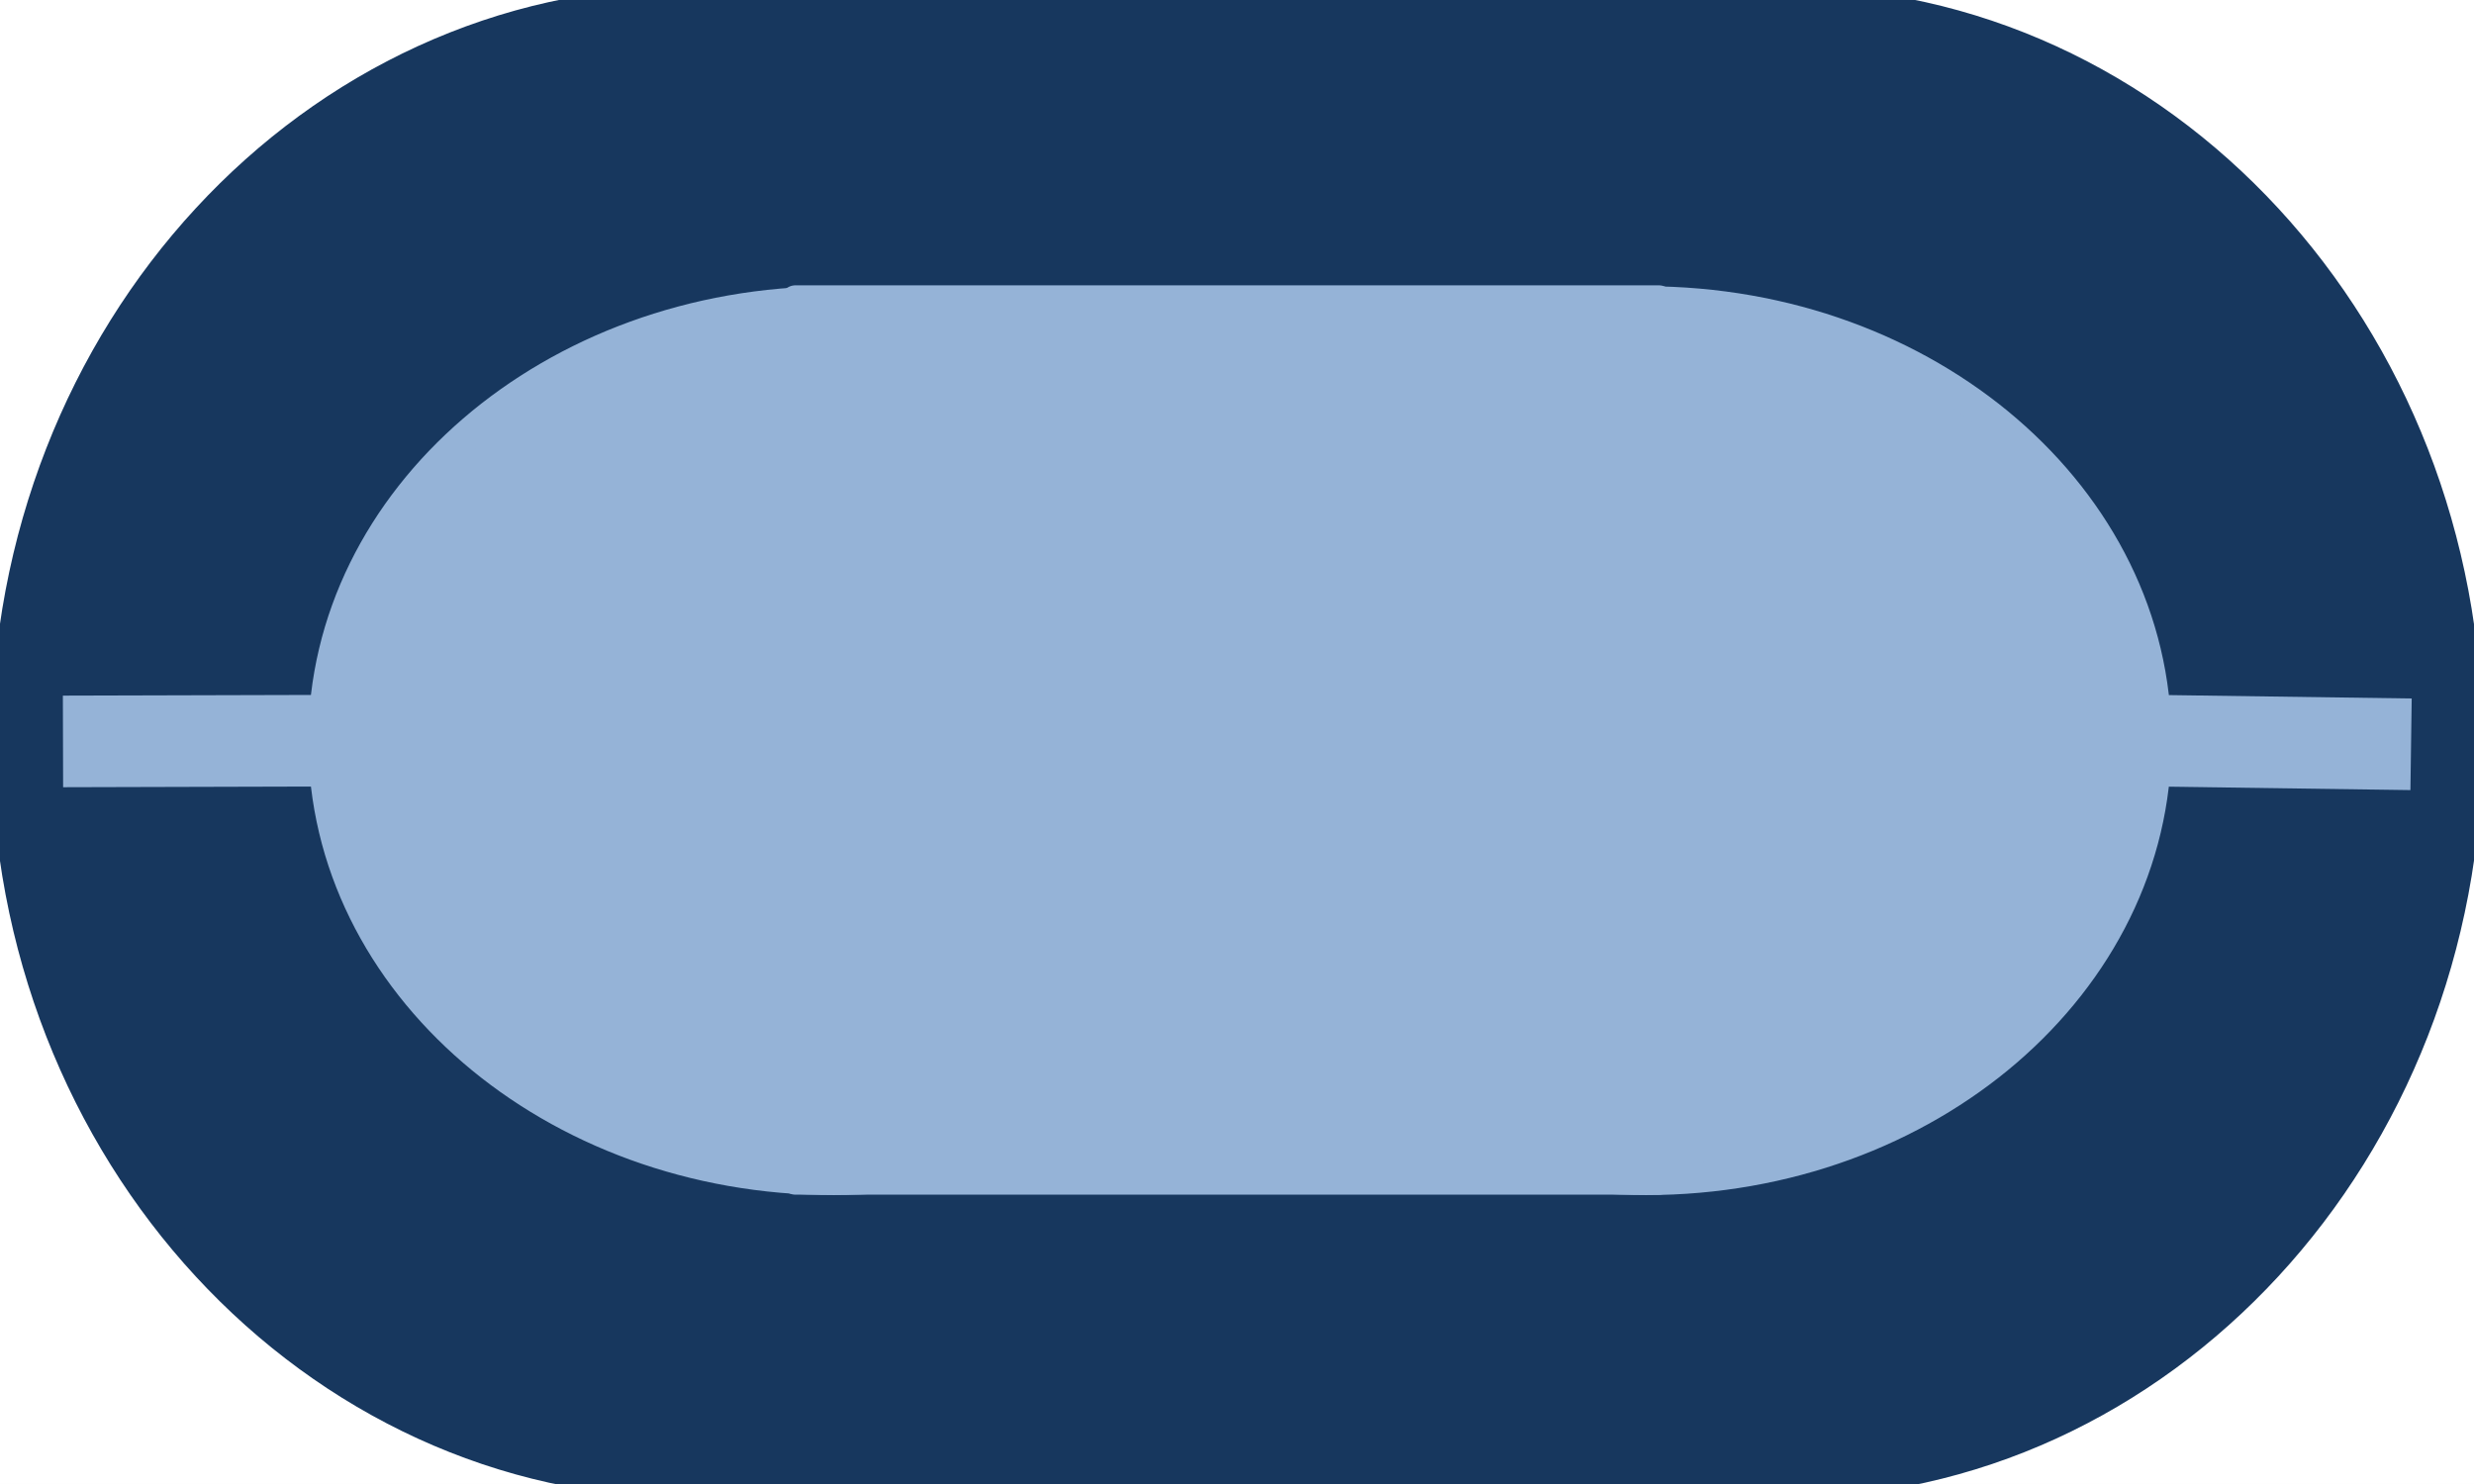
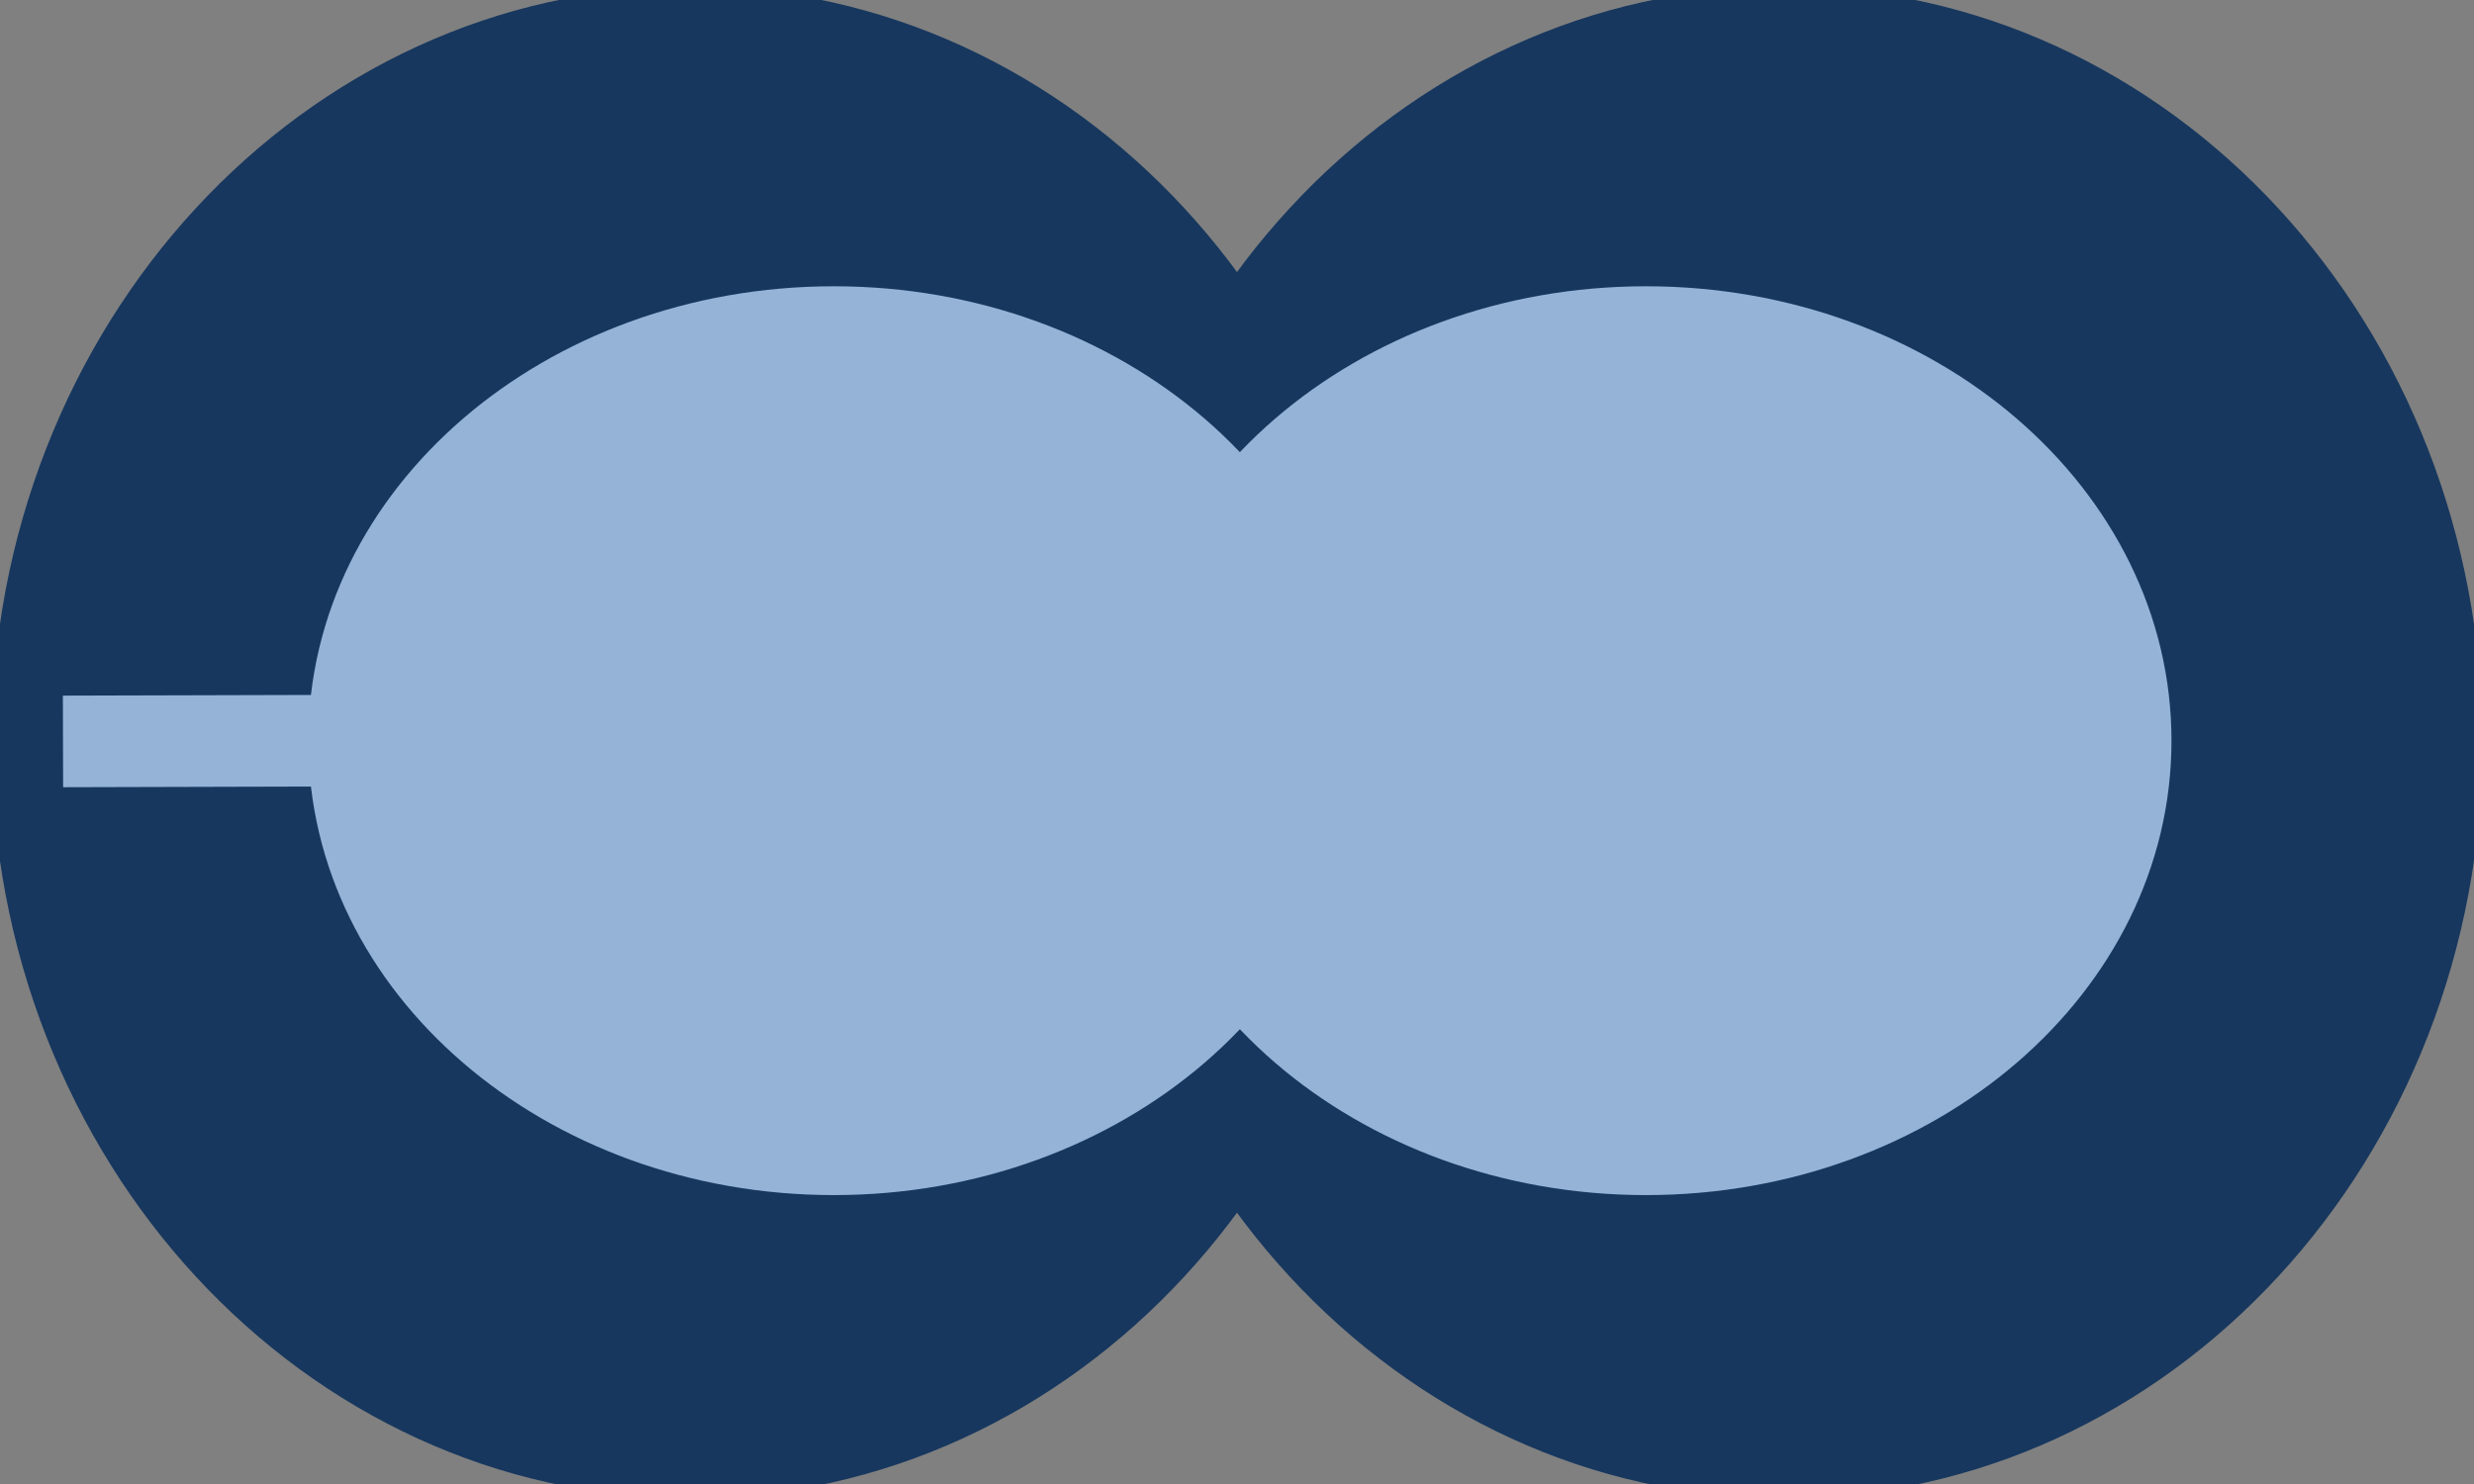
<svg xmlns="http://www.w3.org/2000/svg" width="162pt" height="97.2pt" viewBox="0 0 162 97.2" version="1.1">
  <rect x="0" y="0" width="162" height="97.2" fill="#808080" stroke="none" />
  <defs>
    <clipPath id="clip1">
-       <path d="M 0 0 L 162 0 L 162 97.199 L 0 97.199 Z M 0 0 " />
-     </clipPath>
+       </clipPath>
    <clipPath id="clip2">
      <path d="M 71 0 L 162 0 L 162 97.199 L 71 97.199 Z M 71 0 " />
    </clipPath>
    <clipPath id="clip3">
      <path d="M 0 0 L 91 0 L 91 97.199 L 0 97.199 Z M 0 0 " />
    </clipPath>
    <clipPath id="clip4">
-       <path d="M 41 0 L 118 0 L 118 97.199 L 41 97.199 Z M 41 0 " />
-     </clipPath>
+       </clipPath>
  </defs>
  <g id="surface1">
    <g clip-path="url(#clip1)" clip-rule="nonzero">
      <path style=" stroke:none;fill-rule:evenodd;fill:rgb(100%,100%,100%);fill-opacity:1;" d="M 0 97.25 L 162 97.25 L 162 0 L 0 0 Z M 0 97.25 " />
    </g>
    <g clip-path="url(#clip2)" clip-rule="nonzero">
      <path style="fill-rule:evenodd;fill:rgb(9.019%,21.599%,36.899%);fill-opacity:1;stroke-width:1.5;stroke-linecap:butt;stroke-linejoin:round;stroke:rgb(9.019%,21.599%,36.899%);stroke-opacity:1;stroke-miterlimit:10;" d="M 71.812 48.575 C 71.812 75.501 91.961 97.325 116.809 97.325 C 141.672 97.325 161.809 75.501 161.809 48.575 C 161.809 21.649 141.672 -0.175 116.809 -0.175 C 91.961 -0.175 71.812 21.649 71.812 48.575 Z M 71.812 48.575 " transform="matrix(1,0,0,-1,0,97.2)" />
    </g>
    <g clip-path="url(#clip3)" clip-rule="nonzero">
      <path style="fill-rule:evenodd;fill:rgb(9.019%,21.599%,36.899%);fill-opacity:1;stroke-width:1.5;stroke-linecap:butt;stroke-linejoin:round;stroke:rgb(9.019%,21.599%,36.899%);stroke-opacity:1;stroke-miterlimit:10;" d="M 0.188 48.575 C 0.188 75.501 20.336 97.325 45.188 97.325 C 70.039 97.325 90.188 75.501 90.188 48.575 C 90.188 21.649 70.039 -0.175 45.188 -0.175 C 20.336 -0.175 0.188 21.649 0.188 48.575 Z M 0.188 48.575 " transform="matrix(1,0,0,-1,0,97.2)" />
    </g>
    <g clip-path="url(#clip4)" clip-rule="nonzero">
      <path style=" stroke:none;fill-rule:evenodd;fill:rgb(9.019%,21.599%,36.899%);fill-opacity:1;" d="M 41.812 97.969 L 117.938 97.969 L 117.938 -0.938 L 41.812 -0.938 Z M 41.812 97.969 " />
    </g>
    <path style="fill:none;stroke-width:6;stroke-linecap:butt;stroke-linejoin:round;stroke:rgb(58.4%,70.2%,84.299%);stroke-opacity:1;stroke-miterlimit:10;" d="M 21.188 48.684 L 4.125 48.638 " transform="matrix(1,0,0,-1,0,97.2)" />
-     <path style="fill:none;stroke-width:6;stroke-linecap:butt;stroke-linejoin:round;stroke:rgb(58.4%,70.2%,84.299%);stroke-opacity:1;stroke-miterlimit:10;" d="M 157.879 48.45 L 141.191 48.684 " transform="matrix(1,0,0,-1,0,97.2)" />
    <path style="fill-rule:evenodd;fill:rgb(58.4%,70.2%,84.299%);fill-opacity:1;stroke-width:2;stroke-linecap:butt;stroke-linejoin:round;stroke:rgb(58.4%,70.2%,84.299%);stroke-opacity:1;stroke-miterlimit:10;" d="M 74.367 48.684 C 74.367 64.571 89.324 77.45 107.781 77.45 C 126.23 77.45 141.191 64.571 141.191 48.684 C 141.191 32.798 126.23 19.923 107.781 19.923 C 89.324 19.923 74.367 32.798 74.367 48.684 Z M 74.367 48.684 " transform="matrix(1,0,0,-1,0,97.2)" />
    <path style="fill-rule:evenodd;fill:rgb(58.4%,70.2%,84.299%);fill-opacity:1;stroke-width:2;stroke-linecap:butt;stroke-linejoin:round;stroke:rgb(58.4%,70.2%,84.299%);stroke-opacity:1;stroke-miterlimit:10;" d="M 21.188 48.684 C 21.188 64.571 36.148 77.45 54.598 77.45 C 73.051 77.45 88.008 64.571 88.008 48.684 C 88.008 32.798 73.051 19.923 54.598 19.923 C 36.148 19.923 21.188 32.798 21.188 48.684 Z M 21.188 48.684 " transform="matrix(1,0,0,-1,0,97.2)" />
-     <path style="fill-rule:evenodd;fill:rgb(58.4%,70.2%,84.299%);fill-opacity:1;stroke-width:2;stroke-linecap:butt;stroke-linejoin:round;stroke:rgb(58.4%,70.2%,84.299%);stroke-opacity:1;stroke-miterlimit:10;" d="M 52.094 19.95 L 108.613 19.95 L 108.613 77.513 L 52.094 77.513 Z M 52.094 19.95 " transform="matrix(1,0,0,-1,0,97.2)" />
  </g>
</svg>